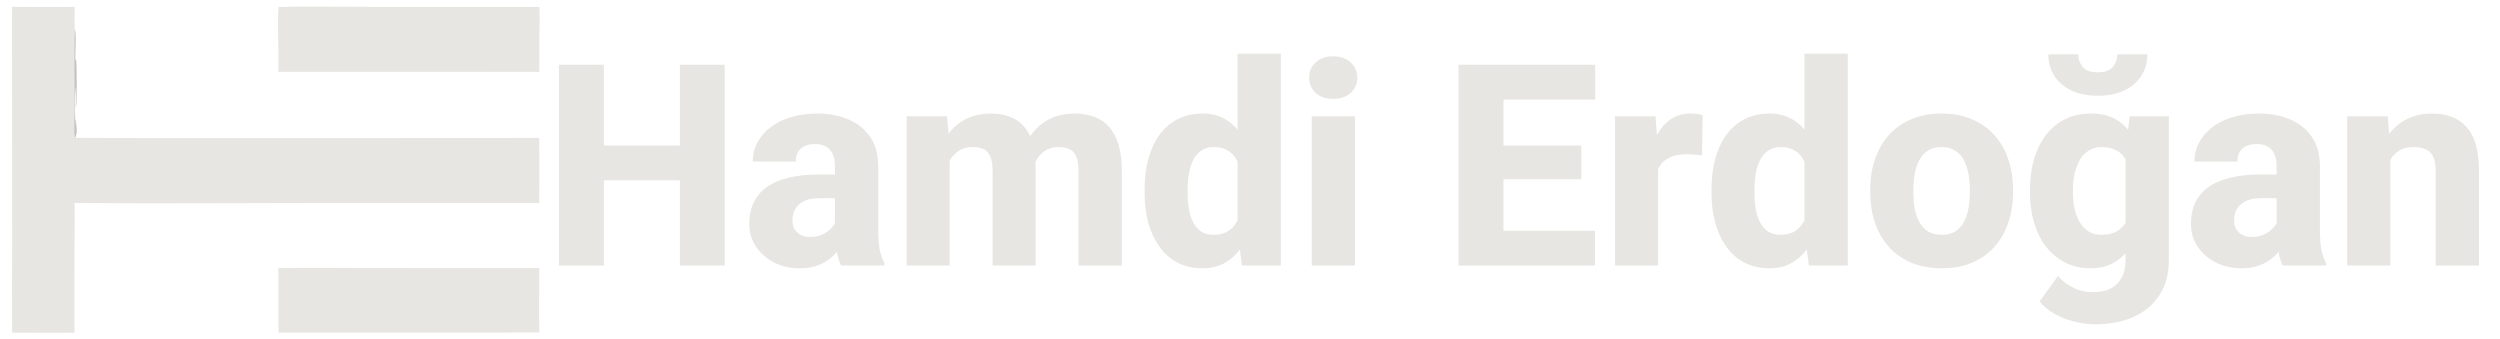
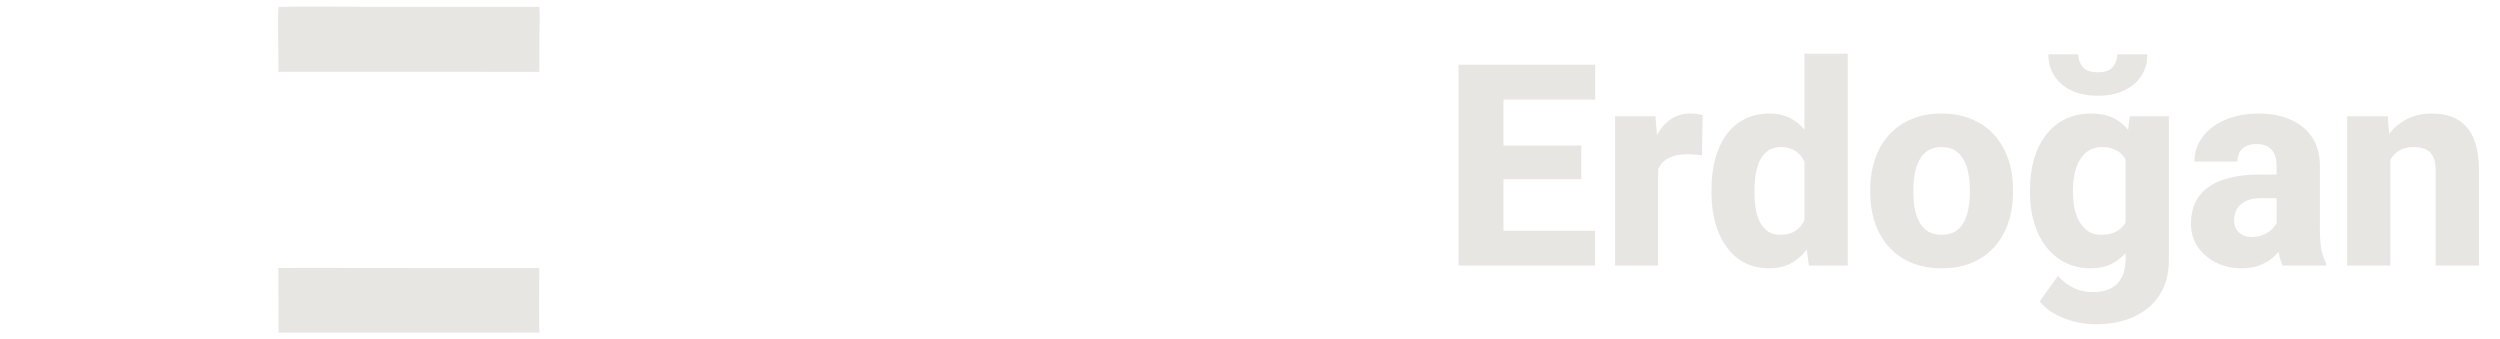
<svg xmlns="http://www.w3.org/2000/svg" width="1770" height="240" viewBox="0 0 1770 240" fill="none">
-   <path d="M8.48 4.817C23.27 4.978 38.06 4.991 52.85 4.857C52.883 10.071 52.689 15.313 52.939 20.52C54.26 25.626 52.975 37.056 53.361 43.06L53.592 42.19L53.852 42.284C54.359 45.504 54.505 74.656 53.686 76.608C53.579 74.402 54.008 62.807 53.386 62.029C52.94 65.733 52.857 86.639 53.678 89.857C53.615 88.011 53.369 85.977 53.603 84.15C53.852 87.595 54.895 93.156 53.685 96.356C53.656 96.434 53.63 96.514 53.602 96.592C53.455 97.002 53.39 97.127 53.061 97.428L53.066 97.529C53.641 97.972 350.902 97.686 381.77 97.669C382.049 112.994 381.8 128.373 381.817 143.704L220.053 143.726C164.306 143.751 108.505 144.273 52.764 143.694C53.128 153.962 52.768 164.39 52.757 174.675L52.723 235.543C38.033 235.754 23.305 235.53 8.61 235.541C8.257 214.119 8.663 192.614 8.633 171.183L8.48 4.817Z" fill="#E8E6E3" />
-   <path d="M52.939 20.52C54.26 25.626 52.975 37.056 53.361 43.06L53.592 42.19L53.852 42.284C54.359 45.504 54.505 74.656 53.686 76.608C53.579 74.402 54.008 62.807 53.386 62.029C52.94 65.733 52.857 86.639 53.678 89.857C53.615 88.011 53.369 85.977 53.603 84.15C53.852 87.595 54.895 93.156 53.685 96.356C53.656 96.434 53.63 96.514 53.602 96.592C53.455 97.002 53.39 97.127 53.061 97.428C52.2 93.562 52.873 80.718 52.865 75.917C52.833 57.475 52.455 38.953 52.939 20.52Z" fill="#C5C3C0" />
  <path d="M197.139 4.926C218.263 4.322 239.531 4.831 260.673 4.843L381.837 4.867C382.297 10.178 381.946 15.787 381.93 21.127L381.873 50.865L197.055 50.829C197.421 35.548 196.377 20.185 197.139 4.926Z" fill="#E8E6E3" />
  <path d="M197.088 189.809C218.369 189.423 239.716 189.758 261.003 189.759L381.853 189.803C381.697 205.001 381.585 220.257 381.847 235.454L197.185 235.48L197.088 189.809Z" fill="#E8E6E3" />
-   <path d="M491.129 103.039V127.648H417.496V103.039H491.129ZM427.555 45.812V188H395.719V45.812H427.555ZM513.102 45.812V188H481.363V45.812H513.102ZM591.129 162.805V117.492C591.129 114.302 590.641 111.568 589.664 109.289C588.688 107.01 587.158 105.22 585.074 103.918C582.991 102.616 580.289 101.965 576.969 101.965C574.169 101.965 571.728 102.453 569.645 103.43C567.626 104.406 566.064 105.806 564.957 107.629C563.915 109.452 563.395 111.698 563.395 114.367H532.926C532.926 109.615 534 105.188 536.148 101.086C538.297 96.984 541.357 93.371 545.328 90.246C549.365 87.121 554.182 84.712 559.781 83.019C565.38 81.262 571.663 80.383 578.629 80.383C586.897 80.383 594.254 81.783 600.699 84.582C607.21 87.316 612.353 91.451 616.129 96.984C619.905 102.453 621.793 109.354 621.793 117.688V161.926C621.793 168.306 622.151 173.319 622.867 176.965C623.648 180.546 624.755 183.671 626.188 186.34V188H595.426C593.993 184.94 592.919 181.164 592.203 176.672C591.487 172.115 591.129 167.492 591.129 162.805ZM594.938 123.547L595.133 140.344H579.996C576.611 140.344 573.681 140.767 571.207 141.613C568.798 142.46 566.845 143.632 565.348 145.129C563.85 146.561 562.743 148.254 562.027 150.207C561.376 152.095 561.051 154.178 561.051 156.457C561.051 158.605 561.572 160.559 562.613 162.316C563.655 164.009 565.087 165.344 566.91 166.32C568.733 167.297 570.849 167.785 573.258 167.785C577.229 167.785 580.615 167.004 583.414 165.441C586.279 163.879 588.492 161.991 590.055 159.777C591.617 157.499 592.398 155.383 592.398 153.43L599.723 166.125C598.551 168.729 597.118 171.431 595.426 174.23C593.733 176.965 591.585 179.536 588.98 181.945C586.376 184.289 583.219 186.21 579.508 187.707C575.862 189.204 571.467 189.953 566.324 189.953C559.684 189.953 553.661 188.618 548.258 185.949C542.854 183.215 538.525 179.471 535.27 174.719C532.079 169.966 530.484 164.497 530.484 158.312C530.484 152.779 531.493 147.863 533.512 143.566C535.53 139.27 538.557 135.624 542.594 132.629C546.695 129.634 551.839 127.388 558.023 125.891C564.208 124.328 571.435 123.547 579.703 123.547H594.938ZM672.379 104.504V188H641.91V82.336H670.523L672.379 104.504ZM668.473 131.457L660.758 131.652C660.758 124.23 661.637 117.427 663.395 111.242C665.217 104.992 667.854 99.556 671.305 94.934C674.755 90.311 679.02 86.731 684.098 84.191C689.241 81.652 695.165 80.383 701.871 80.383C706.559 80.383 710.823 81.099 714.664 82.531C718.505 83.898 721.793 86.079 724.527 89.074C727.327 92.004 729.475 95.845 730.973 100.598C732.47 105.285 733.219 110.917 733.219 117.492V188H702.75V121.203C702.75 116.516 702.164 112.967 700.992 110.559C699.885 108.085 698.258 106.392 696.109 105.48C693.961 104.569 691.389 104.113 688.395 104.113C685.139 104.113 682.242 104.829 679.703 106.262C677.229 107.629 675.146 109.549 673.453 112.023C671.76 114.497 670.491 117.395 669.645 120.715C668.863 124.035 668.473 127.616 668.473 131.457ZM730.094 129.895L720.426 130.676C720.426 123.514 721.272 116.874 722.965 110.754C724.658 104.634 727.197 99.328 730.582 94.836C733.967 90.279 738.167 86.731 743.18 84.191C748.258 81.652 754.15 80.383 760.855 80.383C765.803 80.383 770.296 81.099 774.332 82.531C778.434 83.963 781.949 86.275 784.879 89.465C787.874 92.655 790.185 96.854 791.812 102.062C793.44 107.206 794.254 113.521 794.254 121.008V188H763.59V121.008C763.59 116.385 763.004 112.87 761.832 110.461C760.725 108.052 759.098 106.392 756.949 105.48C754.866 104.569 752.359 104.113 749.43 104.113C746.174 104.113 743.342 104.797 740.934 106.164C738.525 107.466 736.507 109.289 734.879 111.633C733.251 113.911 732.047 116.613 731.266 119.738C730.484 122.863 730.094 126.249 730.094 129.895ZM876.188 164.367V38H906.852V188H879.312L876.188 164.367ZM810.367 136.438V134.387C810.367 126.379 811.246 119.087 813.004 112.512C814.827 105.871 817.464 100.174 820.914 95.422C824.43 90.604 828.759 86.893 833.902 84.289C839.046 81.685 844.938 80.383 851.578 80.383C857.698 80.383 863.036 81.75 867.594 84.484C872.151 87.154 876.025 90.93 879.215 95.812C882.47 100.63 885.107 106.327 887.125 112.902C889.143 119.413 890.673 126.477 891.715 134.094V137.609C890.738 144.901 889.208 151.704 887.125 158.02C885.107 164.335 882.47 169.901 879.215 174.719C876.025 179.471 872.118 183.215 867.496 185.949C862.939 188.618 857.568 189.953 851.383 189.953C844.742 189.953 838.85 188.618 833.707 185.949C828.629 183.28 824.365 179.536 820.914 174.719C817.464 169.901 814.827 164.237 813.004 157.727C811.246 151.216 810.367 144.12 810.367 136.438ZM840.836 134.387V136.438C840.836 140.604 841.129 144.478 841.715 148.059C842.366 151.639 843.408 154.797 844.84 157.531C846.272 160.266 848.16 162.414 850.504 163.977C852.848 165.474 855.712 166.223 859.098 166.223C863.655 166.223 867.398 165.181 870.328 163.098C873.258 160.949 875.471 157.987 876.969 154.211C878.466 150.435 879.247 146.04 879.312 141.027V130.773C879.312 126.607 878.889 122.863 878.043 119.543C877.197 116.223 875.927 113.423 874.234 111.145C872.607 108.866 870.556 107.141 868.082 105.969C865.608 104.732 862.678 104.113 859.293 104.113C855.973 104.113 853.141 104.895 850.797 106.457C848.453 107.954 846.533 110.07 845.035 112.805C843.603 115.539 842.529 118.762 841.812 122.473C841.161 126.118 840.836 130.09 840.836 134.387ZM959.293 82.336V188H928.727V82.336H959.293ZM926.871 54.992C926.871 50.565 928.434 46.952 931.559 44.152C934.684 41.288 938.785 39.855 943.863 39.855C948.941 39.855 953.043 41.288 956.168 44.152C959.358 46.952 960.953 50.565 960.953 54.992C960.953 59.354 959.358 62.967 956.168 65.832C953.043 68.632 948.941 70.031 943.863 70.031C938.785 70.031 934.684 68.632 931.559 65.832C928.434 62.967 926.871 59.354 926.871 54.992Z" fill="#E8E6E3" />
  <path d="M1129.31 163.391V188H1053.63V163.391H1129.31ZM1064.47 45.812V188H1032.63V45.812H1064.47ZM1119.55 103.039V126.867H1053.63V103.039H1119.55ZM1129.41 45.812V70.519H1053.63V45.812H1129.41ZM1173.94 106.945V188H1143.47V82.336H1172.09L1173.94 106.945ZM1205.48 81.555L1205 109.973C1203.69 109.777 1202 109.615 1199.92 109.484C1197.83 109.289 1196.04 109.191 1194.55 109.191C1190.64 109.191 1187.26 109.68 1184.39 110.656C1181.59 111.568 1179.25 112.935 1177.36 114.758C1175.54 116.581 1174.17 118.859 1173.26 121.594C1172.35 124.263 1171.89 127.355 1171.89 130.871L1166.13 128.039C1166.13 121.073 1166.81 114.693 1168.18 108.898C1169.55 103.104 1171.53 98.091 1174.14 93.859C1176.74 89.562 1179.93 86.242 1183.71 83.898C1187.48 81.555 1191.78 80.383 1196.6 80.383C1198.16 80.383 1199.76 80.481 1201.38 80.676C1203.01 80.871 1204.38 81.164 1205.48 81.555ZM1277.55 164.367V38H1308.22V188H1280.68L1277.55 164.367ZM1211.73 136.438V134.387C1211.73 126.379 1212.61 119.087 1214.37 112.512C1216.19 105.871 1218.83 100.174 1222.28 95.422C1225.8 90.604 1230.13 86.893 1235.27 84.289C1240.41 81.685 1246.3 80.383 1252.95 80.383C1259.07 80.383 1264.4 81.75 1268.96 84.484C1273.52 87.154 1277.39 90.93 1280.58 95.812C1283.84 100.63 1286.47 106.327 1288.49 112.902C1290.51 119.413 1292.04 126.477 1293.08 134.094V137.609C1292.11 144.901 1290.58 151.704 1288.49 158.02C1286.47 164.335 1283.84 169.901 1280.58 174.719C1277.39 179.471 1273.49 183.215 1268.86 185.949C1264.31 188.618 1258.93 189.953 1252.75 189.953C1246.11 189.953 1240.22 188.618 1235.07 185.949C1230 183.28 1225.73 179.536 1222.28 174.719C1218.83 169.901 1216.19 164.237 1214.37 157.727C1212.61 151.216 1211.73 144.12 1211.73 136.438ZM1242.2 134.387V136.438C1242.2 140.604 1242.5 144.478 1243.08 148.059C1243.73 151.639 1244.77 154.797 1246.21 157.531C1247.64 160.266 1249.53 162.414 1251.87 163.977C1254.21 165.474 1257.08 166.223 1260.46 166.223C1265.02 166.223 1268.77 165.181 1271.7 163.098C1274.62 160.949 1276.84 157.987 1278.34 154.211C1279.83 150.435 1280.61 146.04 1280.68 141.027V130.773C1280.68 126.607 1280.26 122.863 1279.41 119.543C1278.56 116.223 1277.29 113.423 1275.6 111.145C1273.97 108.866 1271.92 107.141 1269.45 105.969C1266.98 104.732 1264.05 104.113 1260.66 104.113C1257.34 104.113 1254.51 104.895 1252.16 106.457C1249.82 107.954 1247.9 110.07 1246.4 112.805C1244.97 115.539 1243.9 118.762 1243.18 122.473C1242.53 126.118 1242.2 130.09 1242.2 134.387ZM1324.14 136.242V134.191C1324.14 126.444 1325.24 119.315 1327.46 112.805C1329.67 106.229 1332.93 100.533 1337.22 95.715C1341.52 90.897 1346.79 87.154 1353.04 84.484C1359.29 81.75 1366.45 80.383 1374.53 80.383C1382.73 80.383 1389.96 81.75 1396.21 84.484C1402.52 87.154 1407.83 90.897 1412.12 95.715C1416.42 100.533 1419.68 106.229 1421.89 112.805C1424.1 119.315 1425.21 126.444 1425.21 134.191V136.242C1425.21 143.924 1424.1 151.053 1421.89 157.629C1419.68 164.139 1416.42 169.836 1412.12 174.719C1407.83 179.536 1402.55 183.28 1396.3 185.949C1390.05 188.618 1382.86 189.953 1374.72 189.953C1366.65 189.953 1359.46 188.618 1353.14 185.949C1346.83 183.28 1341.52 179.536 1337.22 174.719C1332.93 169.836 1329.67 164.139 1327.46 157.629C1325.24 151.053 1324.14 143.924 1324.14 136.242ZM1354.7 134.191V136.242C1354.7 140.409 1355.03 144.315 1355.68 147.961C1356.4 151.607 1357.54 154.797 1359.1 157.531C1360.66 160.266 1362.71 162.414 1365.25 163.977C1367.85 165.474 1371.01 166.223 1374.72 166.223C1378.43 166.223 1381.56 165.474 1384.1 163.977C1386.64 162.414 1388.69 160.266 1390.25 157.531C1391.81 154.797 1392.92 151.607 1393.57 147.961C1394.29 144.315 1394.64 140.409 1394.64 136.242V134.191C1394.64 130.09 1394.29 126.249 1393.57 122.668C1392.92 119.022 1391.81 115.799 1390.25 113C1388.69 110.201 1386.6 108.02 1384 106.457C1381.46 104.895 1378.3 104.113 1374.53 104.113C1370.88 104.113 1367.79 104.895 1365.25 106.457C1362.71 108.02 1360.66 110.201 1359.1 113C1357.54 115.799 1356.4 119.022 1355.68 122.668C1355.03 126.249 1354.7 130.09 1354.7 134.191ZM1507.83 82.336H1535.56V184.191C1535.56 193.892 1533.35 202.128 1528.92 208.898C1524.56 215.669 1518.47 220.812 1510.66 224.328C1502.85 227.844 1493.7 229.602 1483.22 229.602C1478.66 229.602 1473.91 228.983 1468.96 227.746C1464.01 226.574 1459.36 224.784 1455 222.375C1450.63 220.031 1446.99 217.036 1444.06 213.391L1457.05 195.422C1460.04 198.807 1463.62 201.542 1467.79 203.625C1471.96 205.773 1476.71 206.848 1482.05 206.848C1486.93 206.848 1491.06 205.969 1494.45 204.211C1497.83 202.453 1500.41 199.882 1502.16 196.496C1503.99 193.111 1504.9 189.009 1504.9 184.191V107.043L1507.83 82.336ZM1437.22 136.438V134.387C1437.22 126.379 1438.2 119.087 1440.15 112.512C1442.11 105.871 1444.94 100.174 1448.65 95.422C1452.42 90.604 1456.95 86.893 1462.22 84.289C1467.56 81.685 1473.55 80.383 1480.19 80.383C1487.35 80.383 1493.28 81.75 1497.96 84.484C1502.65 87.154 1506.46 90.93 1509.39 95.812C1512.32 100.63 1514.63 106.327 1516.32 112.902C1518.02 119.413 1519.38 126.477 1520.43 134.094V137.609C1519.38 144.901 1517.89 151.704 1515.93 158.02C1513.98 164.335 1511.44 169.901 1508.32 174.719C1505.19 179.471 1501.29 183.215 1496.6 185.949C1491.98 188.618 1486.44 189.953 1480 189.953C1473.42 189.953 1467.5 188.618 1462.22 185.949C1456.95 183.28 1452.42 179.536 1448.65 174.719C1444.94 169.901 1442.11 164.237 1440.15 157.727C1438.2 151.216 1437.22 144.12 1437.22 136.438ZM1467.69 134.387V136.438C1467.69 140.604 1468.08 144.478 1468.86 148.059C1469.71 151.639 1470.95 154.797 1472.57 157.531C1474.27 160.266 1476.35 162.414 1478.82 163.977C1481.36 165.474 1484.33 166.223 1487.71 166.223C1492.66 166.223 1496.66 165.181 1499.72 163.098C1502.85 160.949 1505.13 157.987 1506.56 154.211C1508.06 150.435 1508.84 146.04 1508.9 141.027V130.773C1508.9 126.607 1508.48 122.863 1507.63 119.543C1506.79 116.223 1505.52 113.423 1503.82 111.145C1502.2 108.866 1500.05 107.141 1497.38 105.969C1494.77 104.732 1491.62 104.113 1487.91 104.113C1484.59 104.113 1481.66 104.895 1479.12 106.457C1476.58 107.954 1474.46 110.07 1472.77 112.805C1471.08 115.539 1469.81 118.762 1468.96 122.473C1468.11 126.118 1467.69 130.09 1467.69 134.387ZM1499.04 38.488H1520.33C1520.33 44.217 1518.9 49.296 1516.03 53.723C1513.17 58.15 1509.1 61.6 1503.82 64.074C1498.62 66.548 1492.43 67.785 1485.27 67.785C1474.53 67.785 1466 65.083 1459.68 59.68C1453.37 54.211 1450.21 47.147 1450.21 38.488H1471.4C1471.4 41.809 1472.44 44.771 1474.53 47.375C1476.68 49.914 1480.26 51.184 1485.27 51.184C1490.35 51.184 1493.9 49.914 1495.91 47.375C1498 44.771 1499.04 41.809 1499.04 38.488ZM1611.83 162.805V117.492C1611.83 114.302 1611.34 111.568 1610.37 109.289C1609.39 107.01 1607.86 105.22 1605.78 103.918C1603.69 102.616 1600.99 101.965 1597.67 101.965C1594.87 101.965 1592.43 102.453 1590.35 103.43C1588.33 104.406 1586.77 105.806 1585.66 107.629C1584.62 109.452 1584.1 111.698 1584.1 114.367H1553.63C1553.63 109.615 1554.7 105.188 1556.85 101.086C1559 96.984 1562.06 93.371 1566.03 90.246C1570.07 87.121 1574.89 84.712 1580.48 83.019C1586.08 81.262 1592.37 80.383 1599.33 80.383C1607.6 80.383 1614.96 81.783 1621.4 84.582C1627.91 87.316 1633.06 91.451 1636.83 96.984C1640.61 102.453 1642.5 109.354 1642.5 117.688V161.926C1642.5 168.306 1642.85 173.319 1643.57 176.965C1644.35 180.546 1645.46 183.671 1646.89 186.34V188H1616.13C1614.7 184.94 1613.62 181.164 1612.91 176.672C1612.19 172.115 1611.83 167.492 1611.83 162.805ZM1615.64 123.547L1615.84 140.344H1600.7C1597.31 140.344 1594.38 140.767 1591.91 141.613C1589.5 142.46 1587.55 143.632 1586.05 145.129C1584.55 146.561 1583.45 148.254 1582.73 150.207C1582.08 152.095 1581.75 154.178 1581.75 156.457C1581.75 158.605 1582.27 160.559 1583.32 162.316C1584.36 164.009 1585.79 165.344 1587.61 166.32C1589.44 167.297 1591.55 167.785 1593.96 167.785C1597.93 167.785 1601.32 167.004 1604.12 165.441C1606.98 163.879 1609.2 161.991 1610.76 159.777C1612.32 157.499 1613.1 155.383 1613.1 153.43L1620.43 166.125C1619.25 168.729 1617.82 171.431 1616.13 174.23C1614.44 176.965 1612.29 179.536 1609.68 181.945C1607.08 184.289 1603.92 186.21 1600.21 187.707C1596.57 189.204 1592.17 189.953 1587.03 189.953C1580.39 189.953 1574.36 188.618 1568.96 185.949C1563.56 183.215 1559.23 179.471 1555.97 174.719C1552.78 169.966 1551.19 164.497 1551.19 158.312C1551.19 152.779 1552.2 147.863 1554.21 143.566C1556.23 139.27 1559.26 135.624 1563.3 132.629C1567.4 129.634 1572.54 127.388 1578.73 125.891C1584.91 124.328 1592.14 123.547 1600.41 123.547H1615.64ZM1692.4 104.895V188H1661.83V82.336H1690.54L1692.4 104.895ZM1688.39 131.457L1680.78 131.652C1680.78 123.71 1681.75 116.581 1683.71 110.266C1685.66 103.951 1688.43 98.579 1692.01 94.152C1695.65 89.66 1699.98 86.242 1705 83.898C1710.07 81.555 1715.67 80.383 1721.79 80.383C1726.74 80.383 1731.27 81.099 1735.37 82.531C1739.47 83.963 1742.98 86.275 1745.91 89.465C1748.91 92.59 1751.19 96.757 1752.75 101.965C1754.31 107.108 1755.09 113.456 1755.09 121.008V188H1724.43V120.91C1724.43 116.483 1723.81 113.065 1722.57 110.656C1721.34 108.247 1719.51 106.555 1717.11 105.578C1714.76 104.602 1711.9 104.113 1708.51 104.113C1704.93 104.113 1701.87 104.829 1699.33 106.262C1696.79 107.629 1694.71 109.549 1693.08 112.023C1691.45 114.497 1690.25 117.395 1689.47 120.715C1688.75 124.035 1688.39 127.616 1688.39 131.457Z" fill="#E8E6E3" />
</svg>